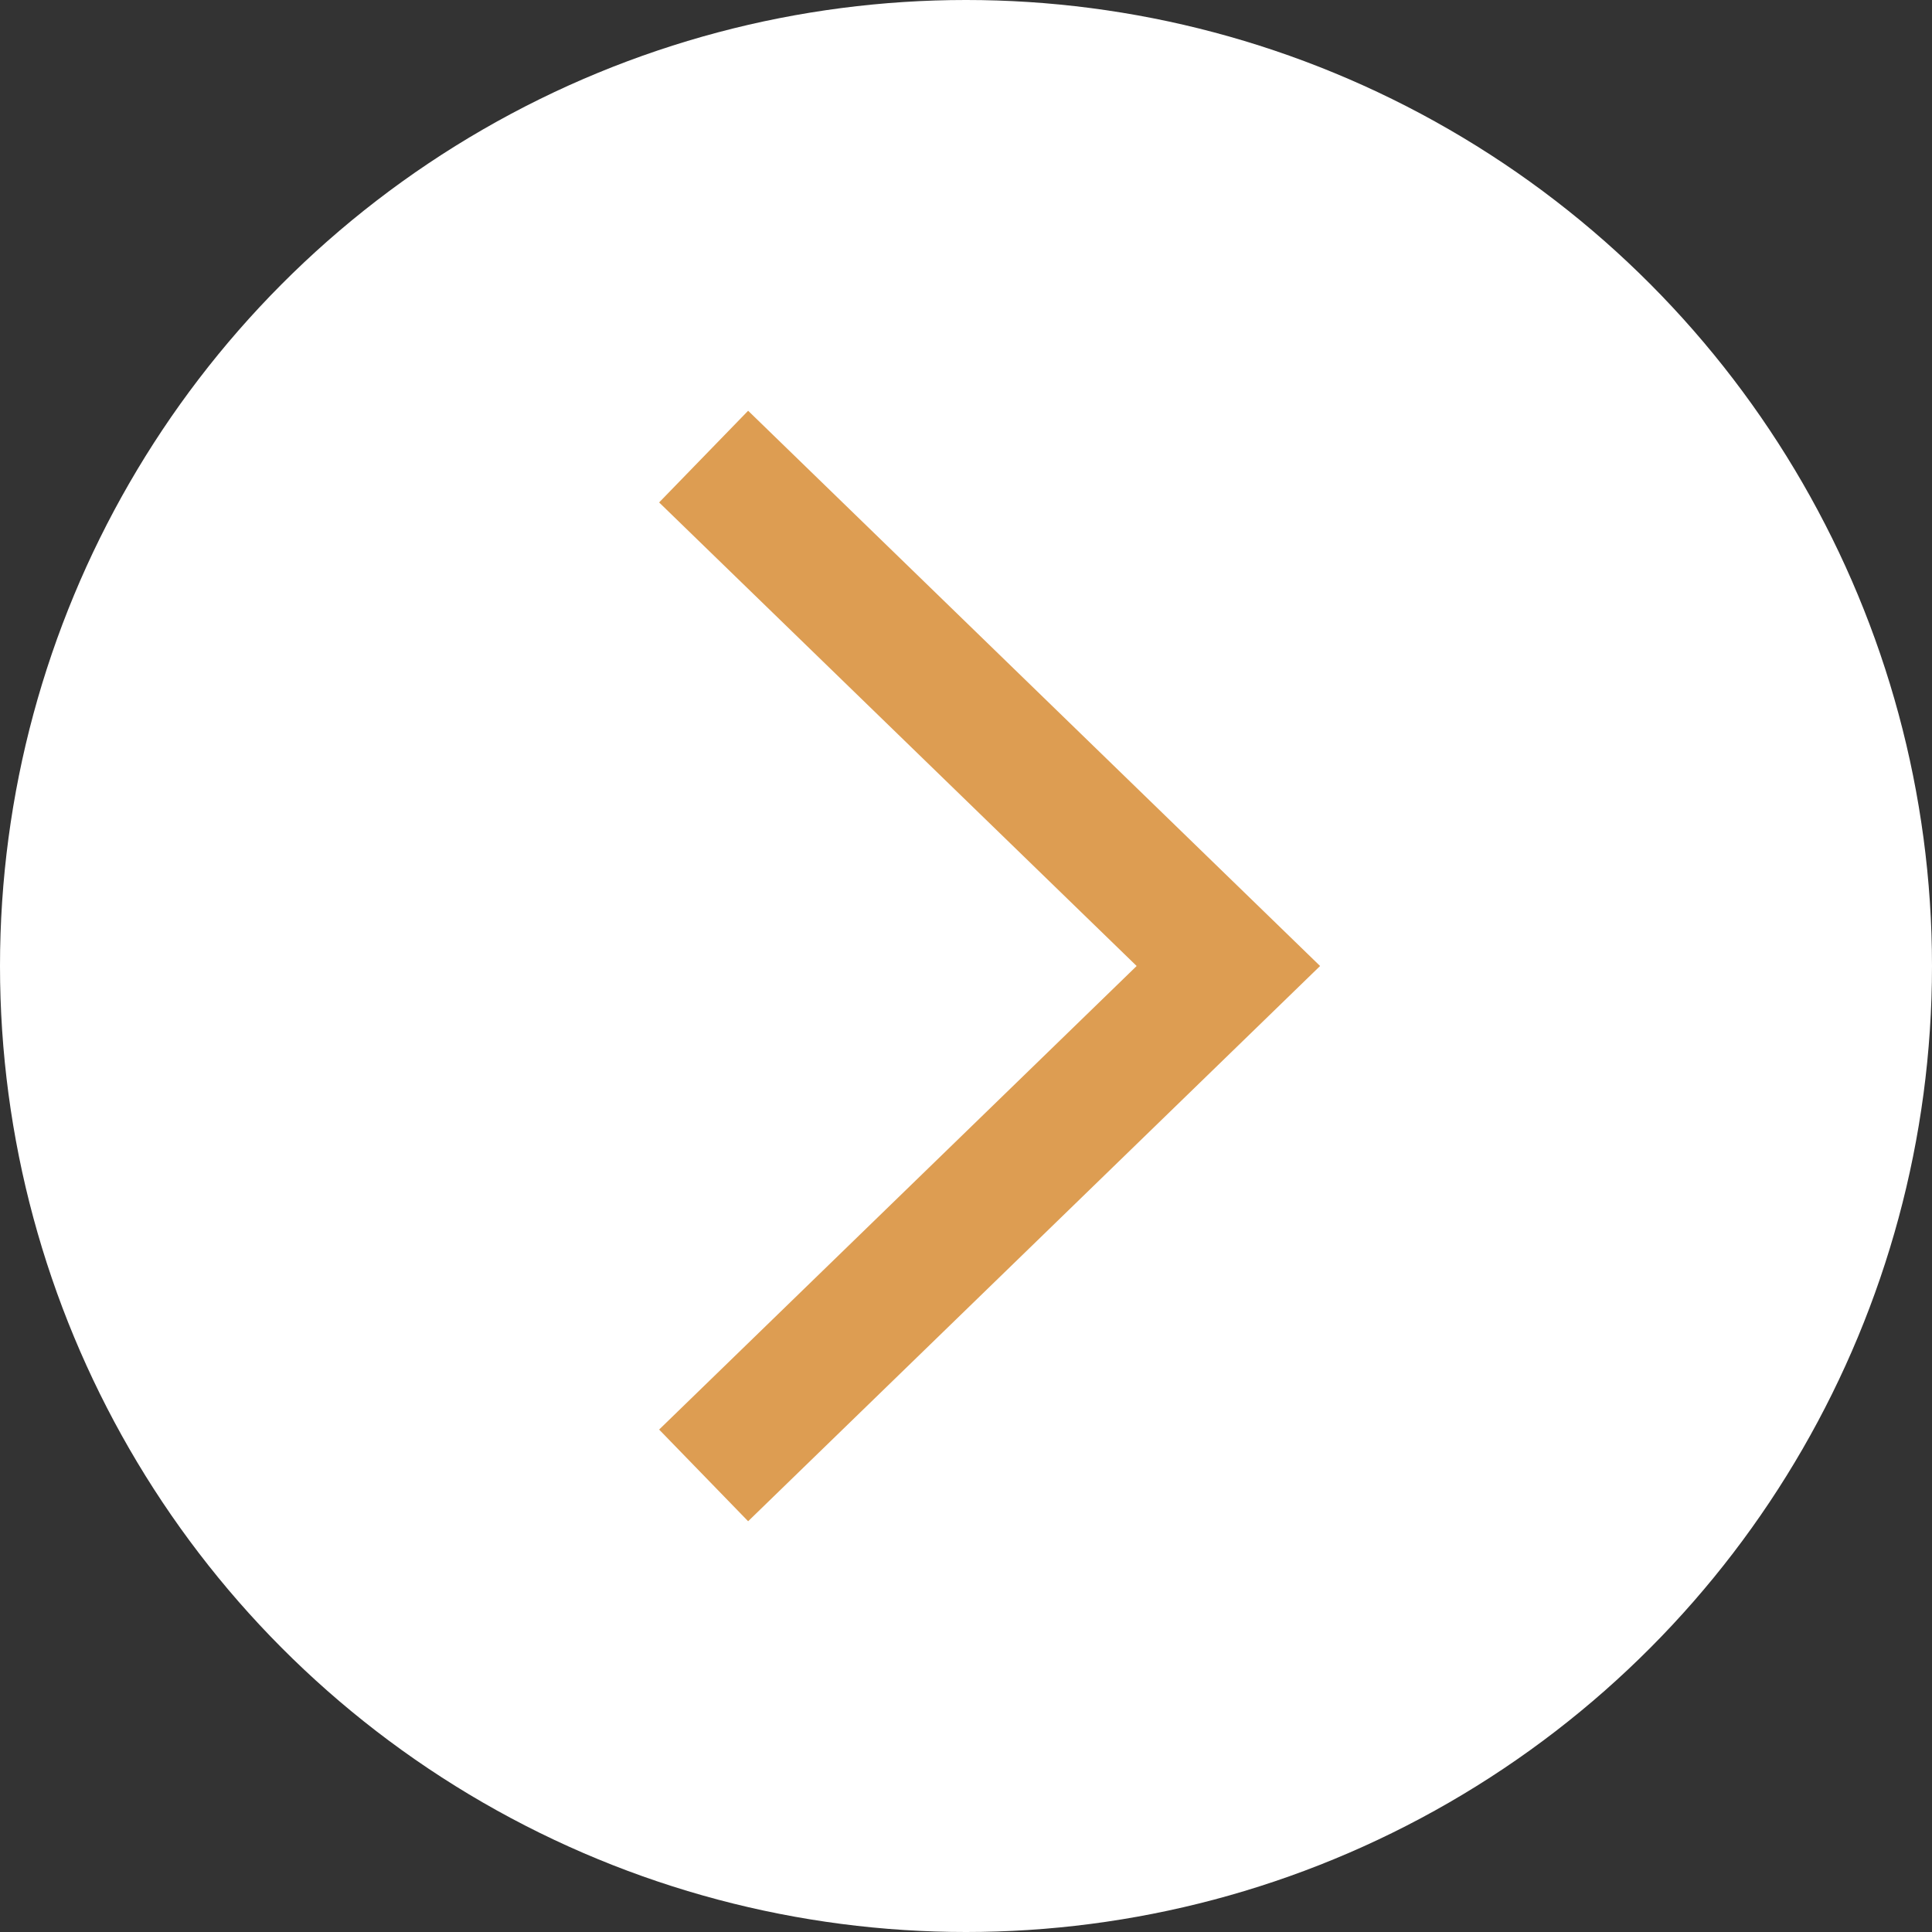
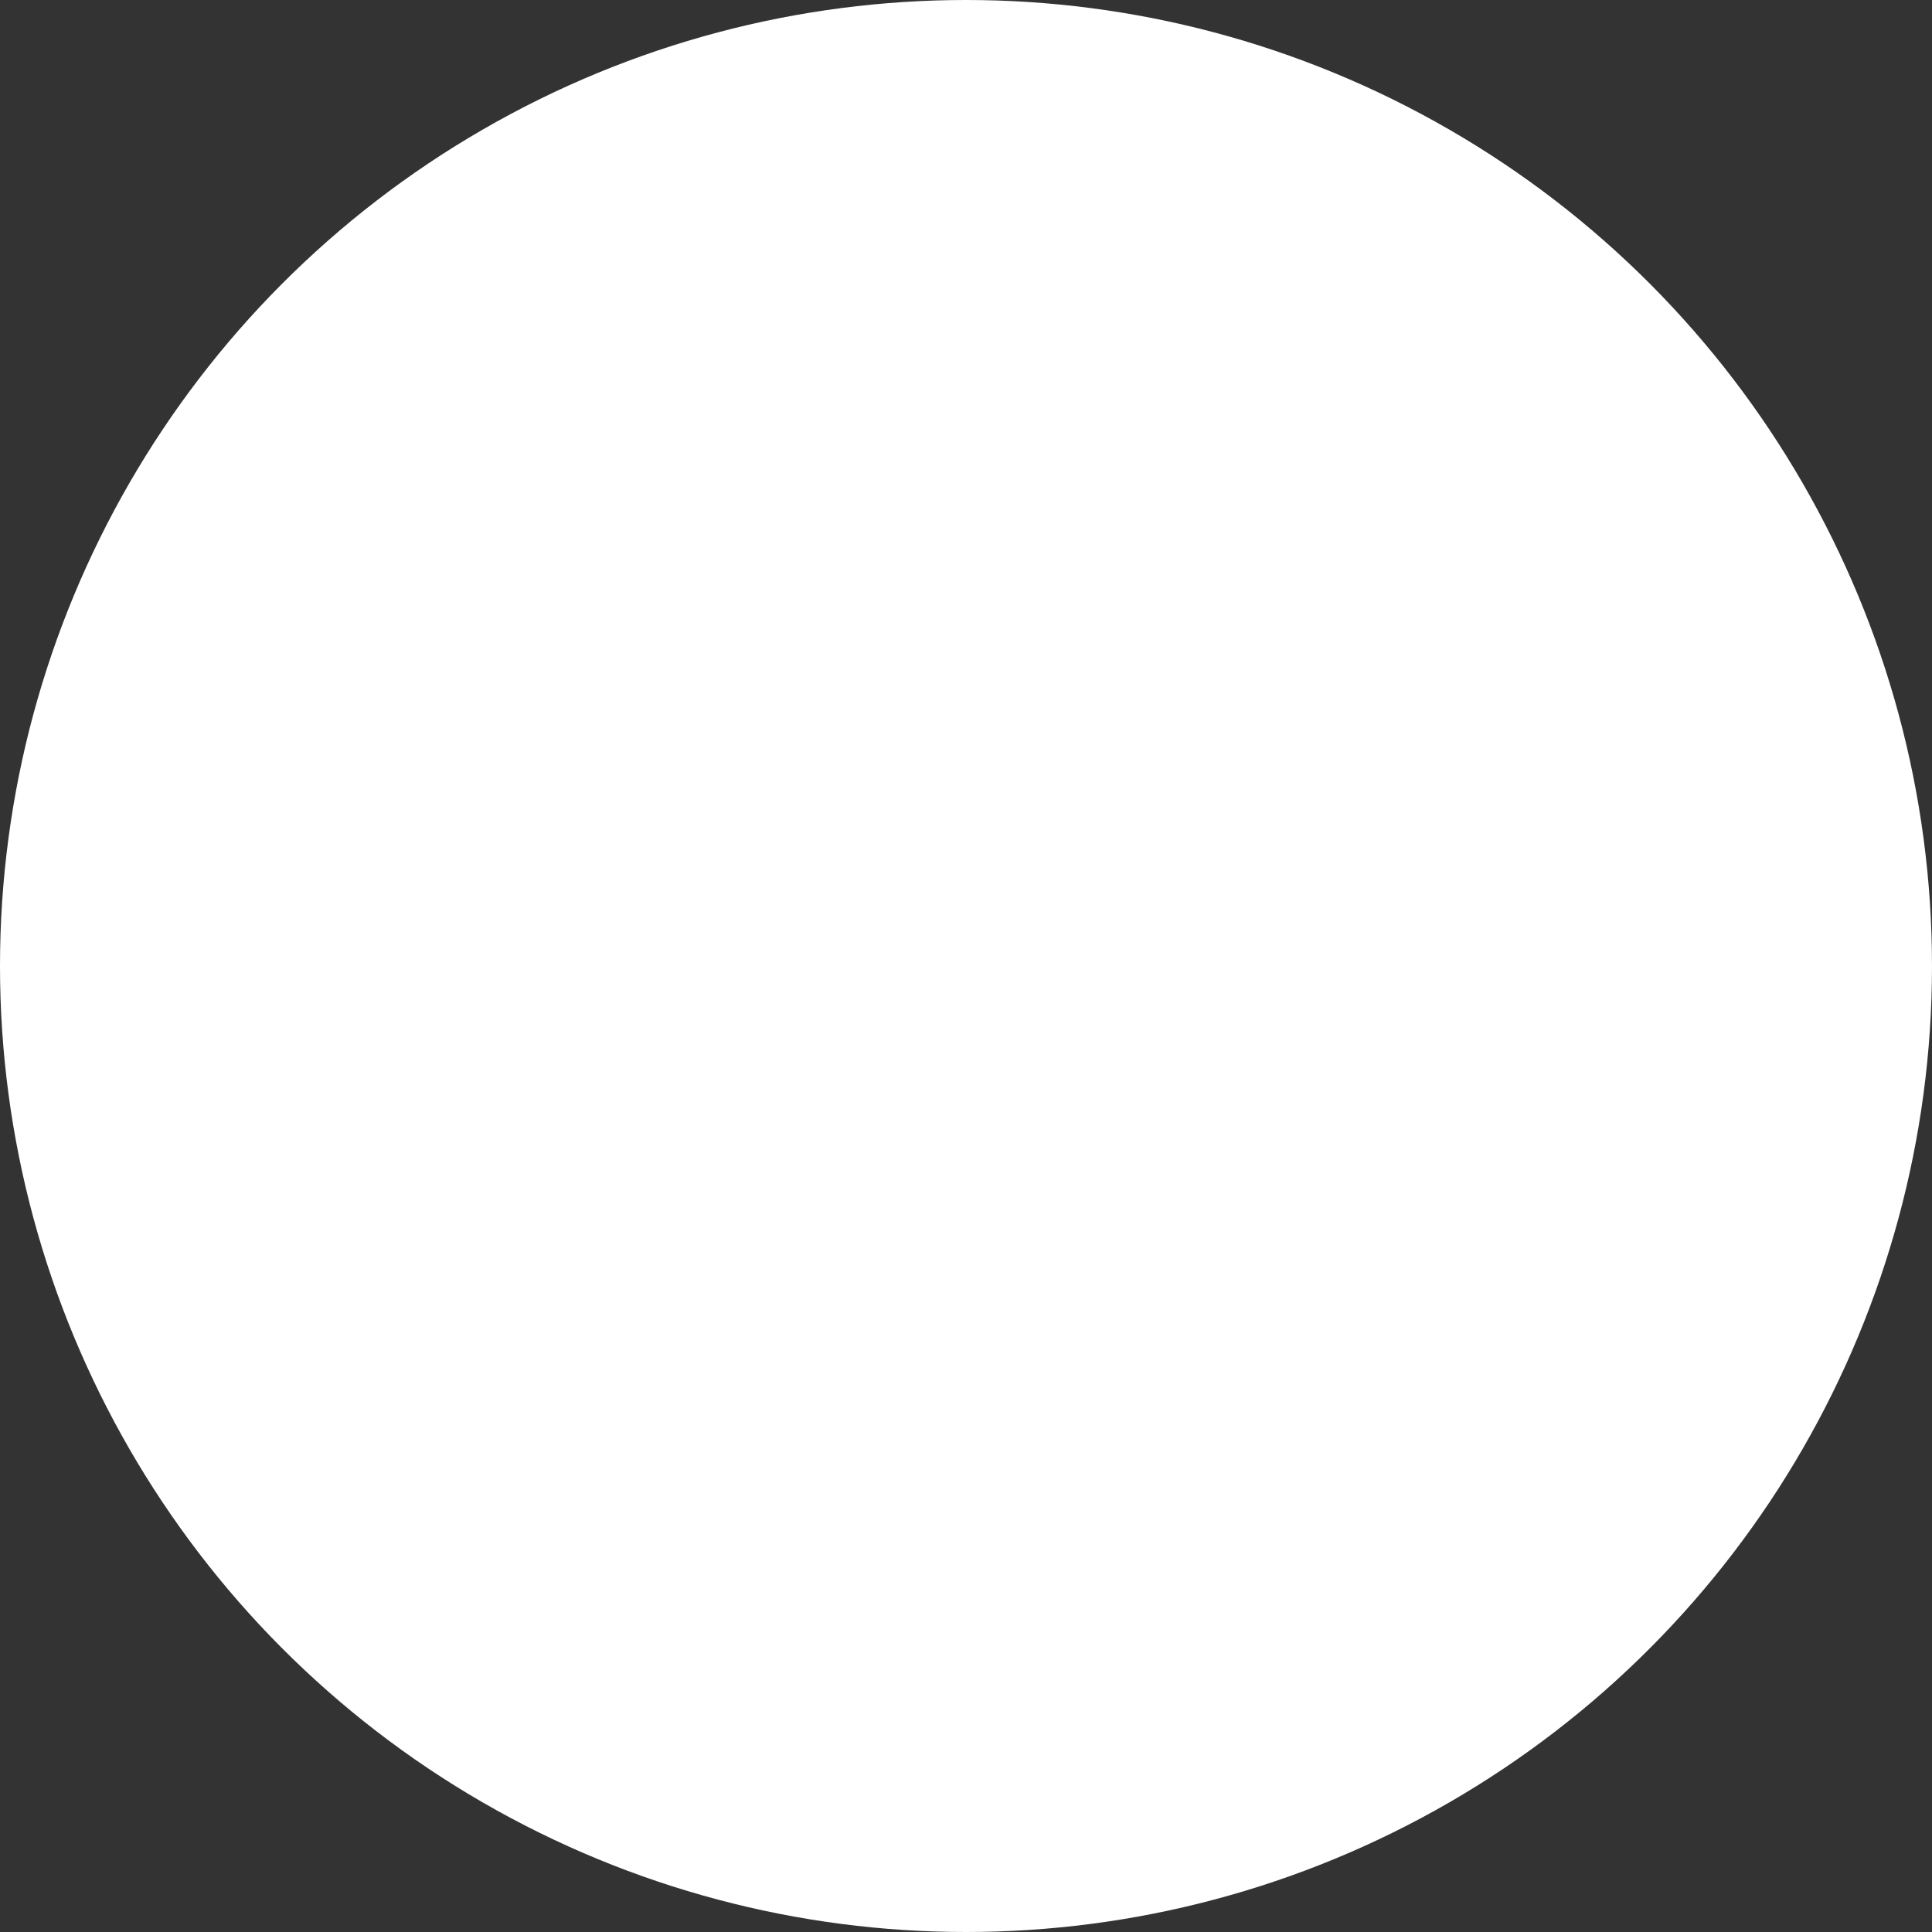
<svg xmlns="http://www.w3.org/2000/svg" id="_レイヤー_2" viewBox="0 0 11.34 11.34">
  <rect x="0" y="0" width="11.34" height="11.34" fill="#333333" stroke="none" />
  <defs>
    <style>.cls-1{fill:#fff;}.cls-2{fill:none;stroke:#dd9d52;stroke-miterlimit:10;stroke-width:.75px;}</style>
  </defs>
  <g id="_レイヤー_1-2">
    <g id="button">
      <circle class="cls-1" cx="5.67" cy="5.67" r="5.67" />
-       <polyline class="cls-2" points="4.13 8.66 7.21 5.67 4.13 2.68" />
    </g>
  </g>
</svg>